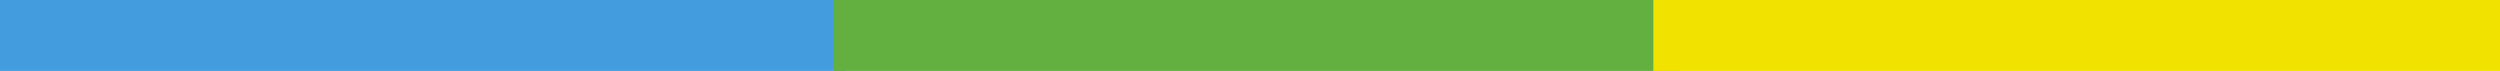
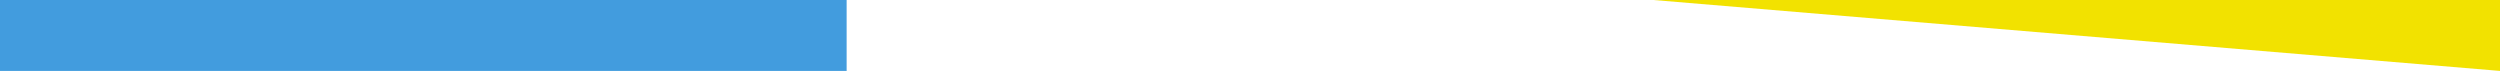
<svg xmlns="http://www.w3.org/2000/svg" width="564" height="16">
  <path fill="#429cde" d="M0 0h191v16H0z" />
-   <path fill="#63af40" d="M188 0h191v16H188z" />
-   <path fill="#f2e200" d="M373 0h191v16H373z" />
+   <path fill="#f2e200" d="M373 0h191v16z" />
</svg>